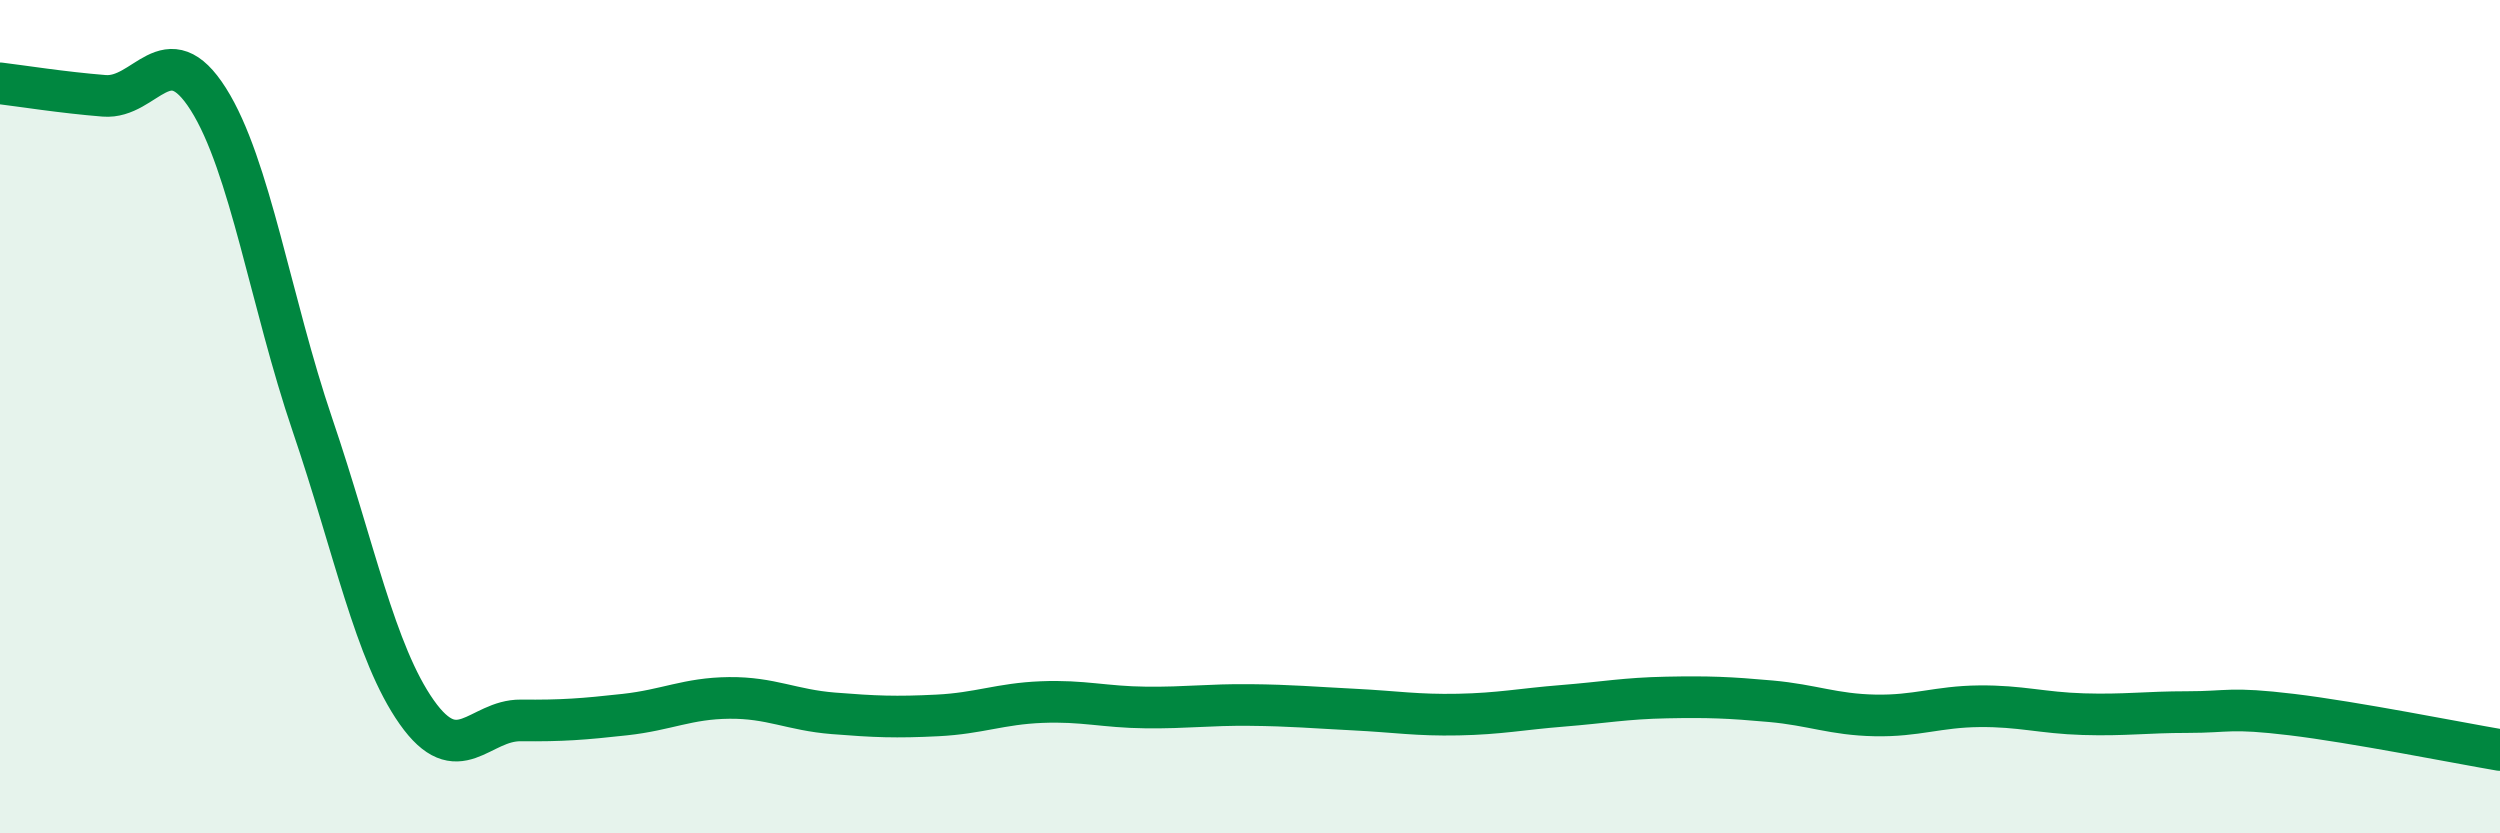
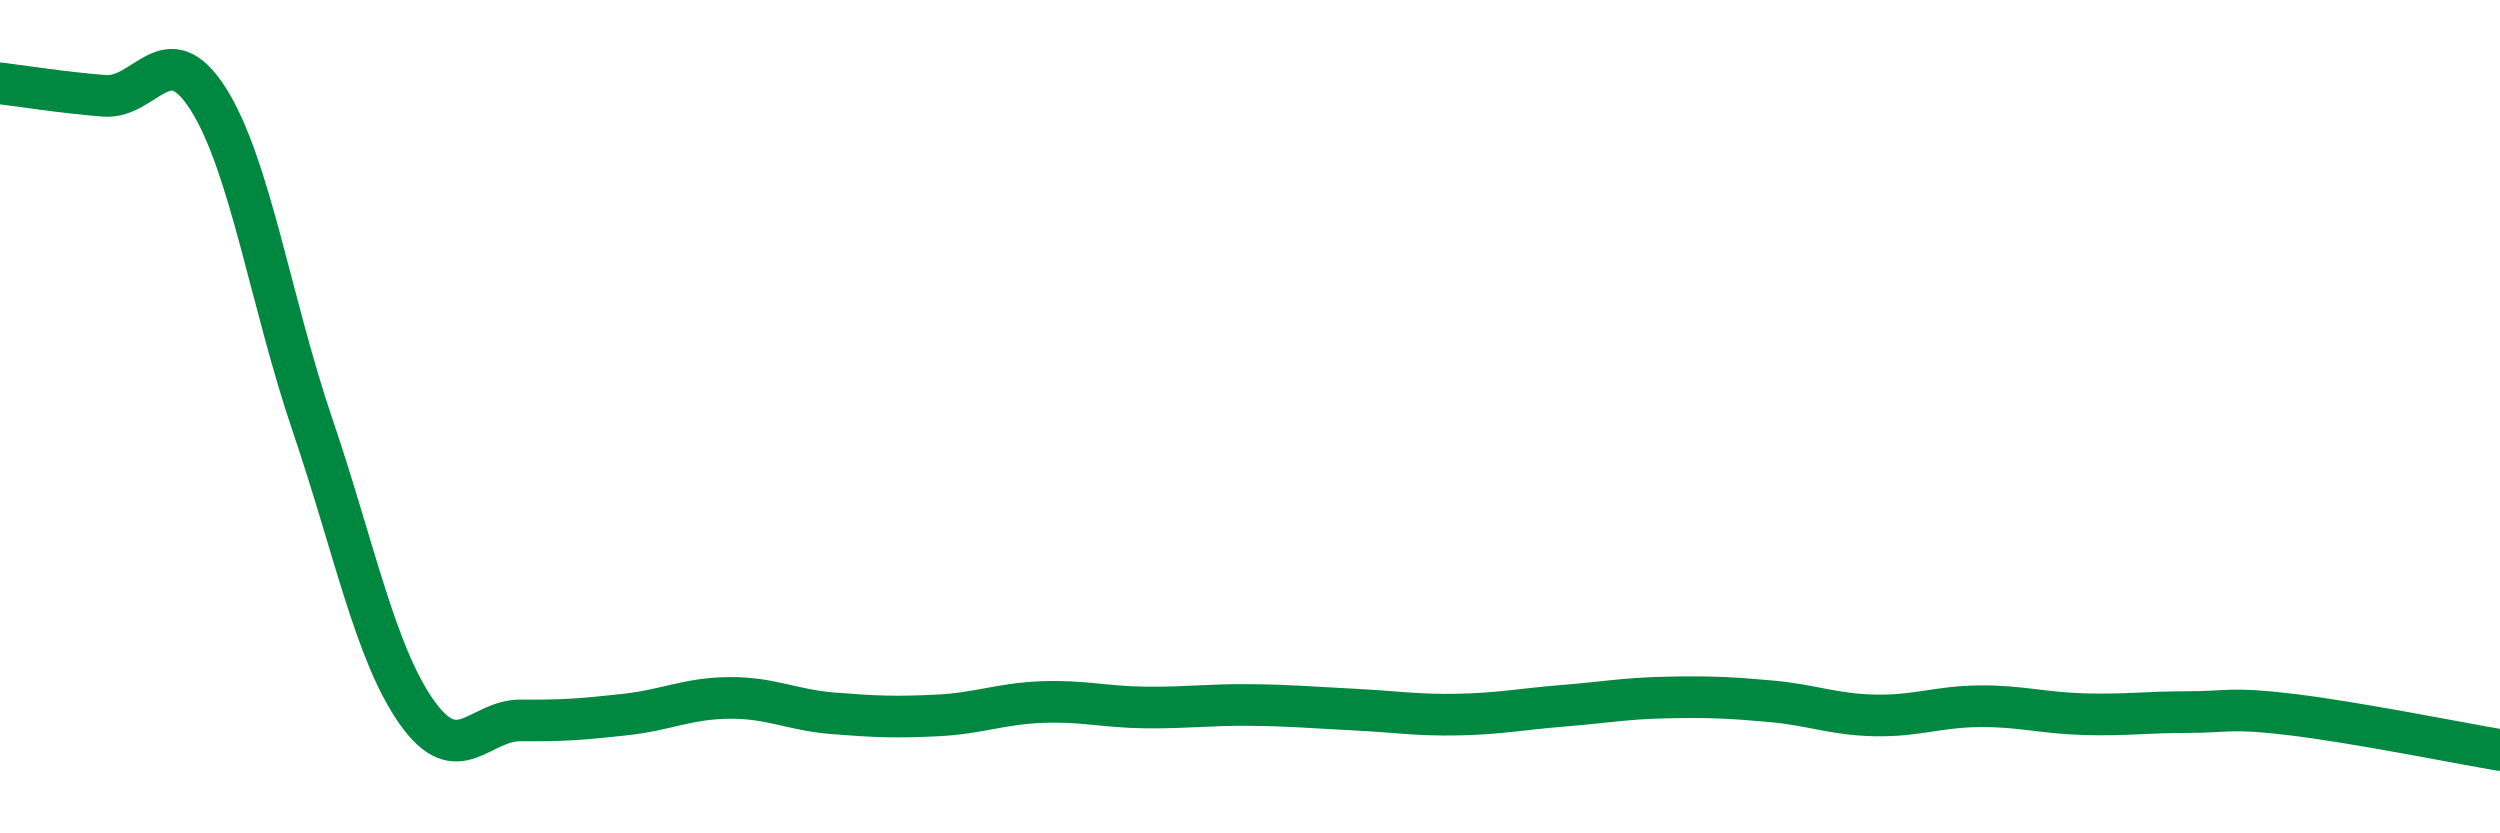
<svg xmlns="http://www.w3.org/2000/svg" width="60" height="20" viewBox="0 0 60 20">
-   <path d="M 0,2 C 0.5,2.06 1.5,2.22 2.5,2.3 C 3.5,2.38 4,0.8 5,2.38 C 6,3.96 6.5,7.26 7.5,10.2 C 8.5,13.14 9,15.67 10,17.09 C 11,18.51 11.5,17.28 12.5,17.29 C 13.5,17.3 14,17.26 15,17.15 C 16,17.04 16.5,16.76 17.5,16.75 C 18.5,16.74 19,17.04 20,17.12 C 21,17.2 21.5,17.22 22.5,17.17 C 23.5,17.12 24,16.89 25,16.85 C 26,16.81 26.5,16.97 27.5,16.98 C 28.5,16.99 29,16.91 30,16.92 C 31,16.93 31.5,16.98 32.5,17.03 C 33.5,17.08 34,17.17 35,17.15 C 36,17.13 36.5,17.02 37.5,16.94 C 38.5,16.86 39,16.76 40,16.74 C 41,16.72 41.5,16.74 42.5,16.83 C 43.5,16.92 44,17.15 45,17.17 C 46,17.19 46.5,16.96 47.5,16.95 C 48.5,16.94 49,17.11 50,17.14 C 51,17.17 51.5,17.09 52.5,17.09 C 53.5,17.09 53.5,16.97 55,17.15 C 56.5,17.33 59,17.83 60,18L60 20L0 20Z" fill="#008740" opacity="0.1" stroke-linecap="round" stroke-linejoin="round" />
  <path d="M 0,2 C 0.5,2.06 1.5,2.22 2.5,2.3 C 3.5,2.38 4,0.8 5,2.38 C 6,3.96 6.5,7.26 7.5,10.2 C 8.5,13.14 9,15.67 10,17.09 C 11,18.51 11.5,17.28 12.5,17.29 C 13.5,17.3 14,17.26 15,17.15 C 16,17.04 16.5,16.76 17.5,16.75 C 18.5,16.74 19,17.04 20,17.12 C 21,17.2 21.5,17.22 22.5,17.17 C 23.5,17.12 24,16.89 25,16.85 C 26,16.81 26.5,16.97 27.5,16.98 C 28.5,16.99 29,16.91 30,16.92 C 31,16.93 31.5,16.98 32.5,17.03 C 33.5,17.08 34,17.17 35,17.15 C 36,17.13 36.5,17.02 37.5,16.94 C 38.5,16.86 39,16.76 40,16.74 C 41,16.72 41.5,16.74 42.5,16.83 C 43.5,16.92 44,17.15 45,17.17 C 46,17.19 46.5,16.96 47.5,16.95 C 48.5,16.94 49,17.11 50,17.14 C 51,17.17 51.5,17.09 52.5,17.09 C 53.5,17.09 53.5,16.97 55,17.15 C 56.5,17.33 59,17.83 60,18" stroke="#008740" stroke-width="1" fill="none" stroke-linecap="round" stroke-linejoin="round" />
</svg>